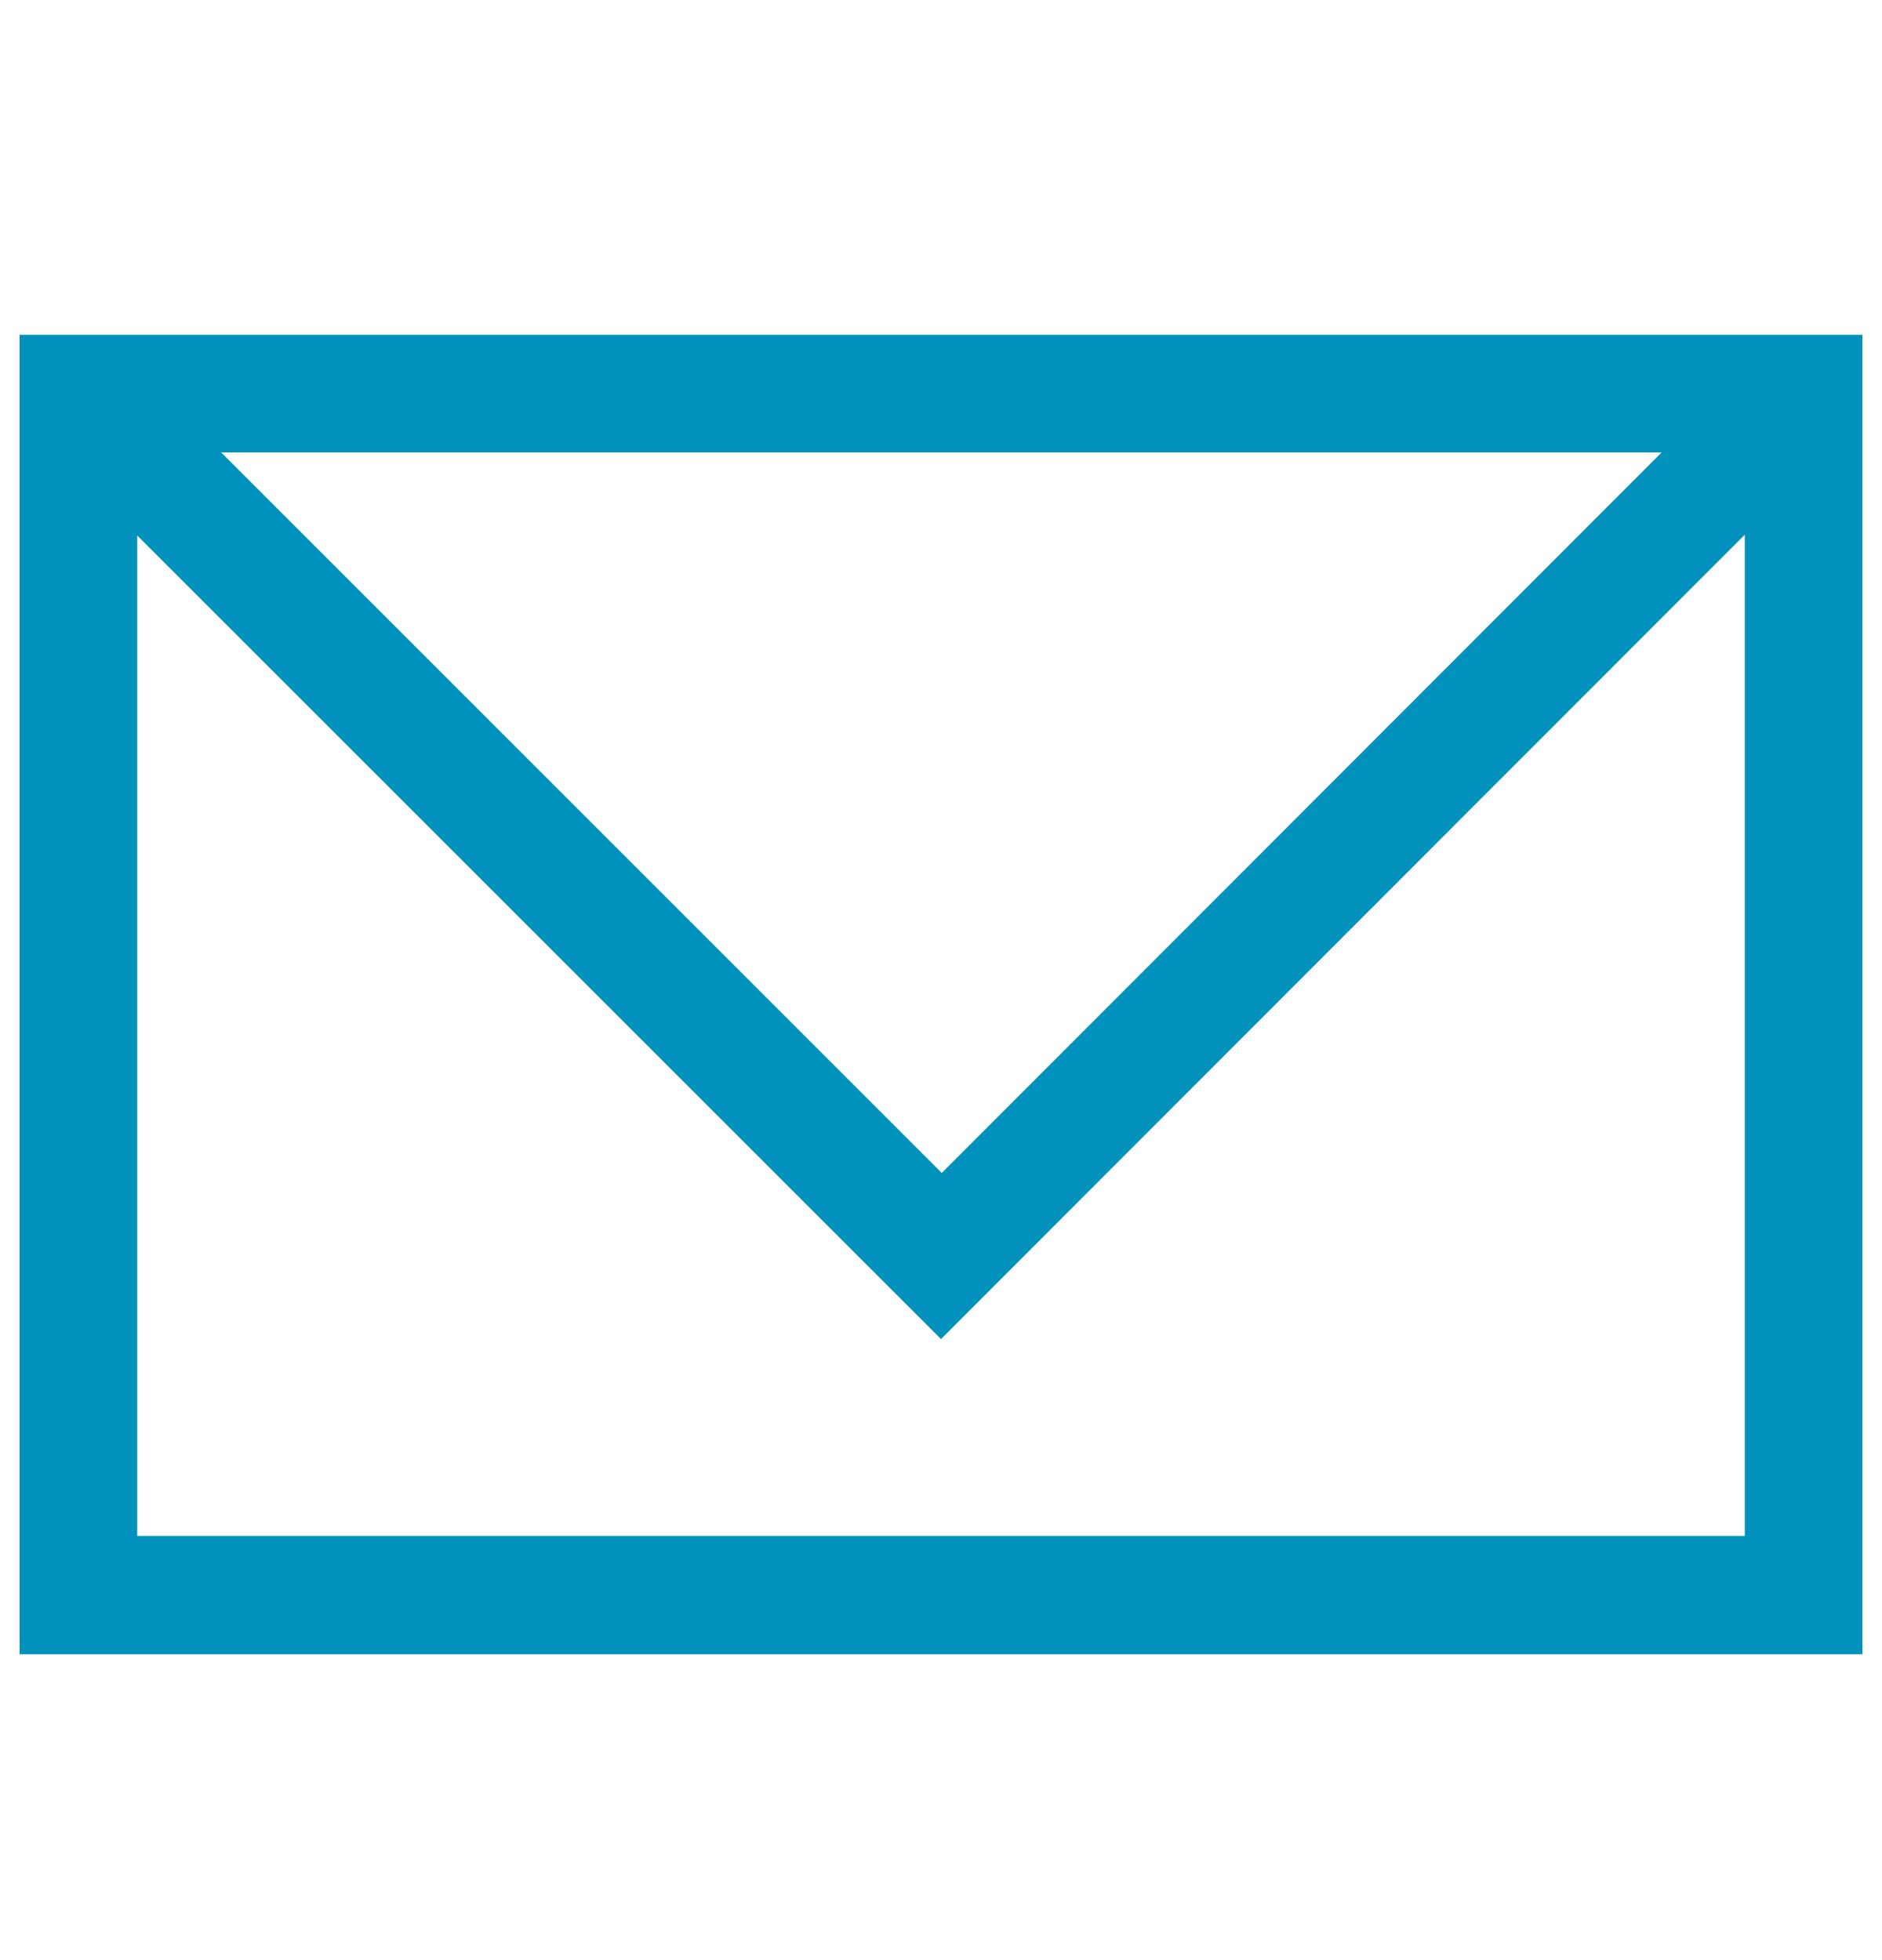
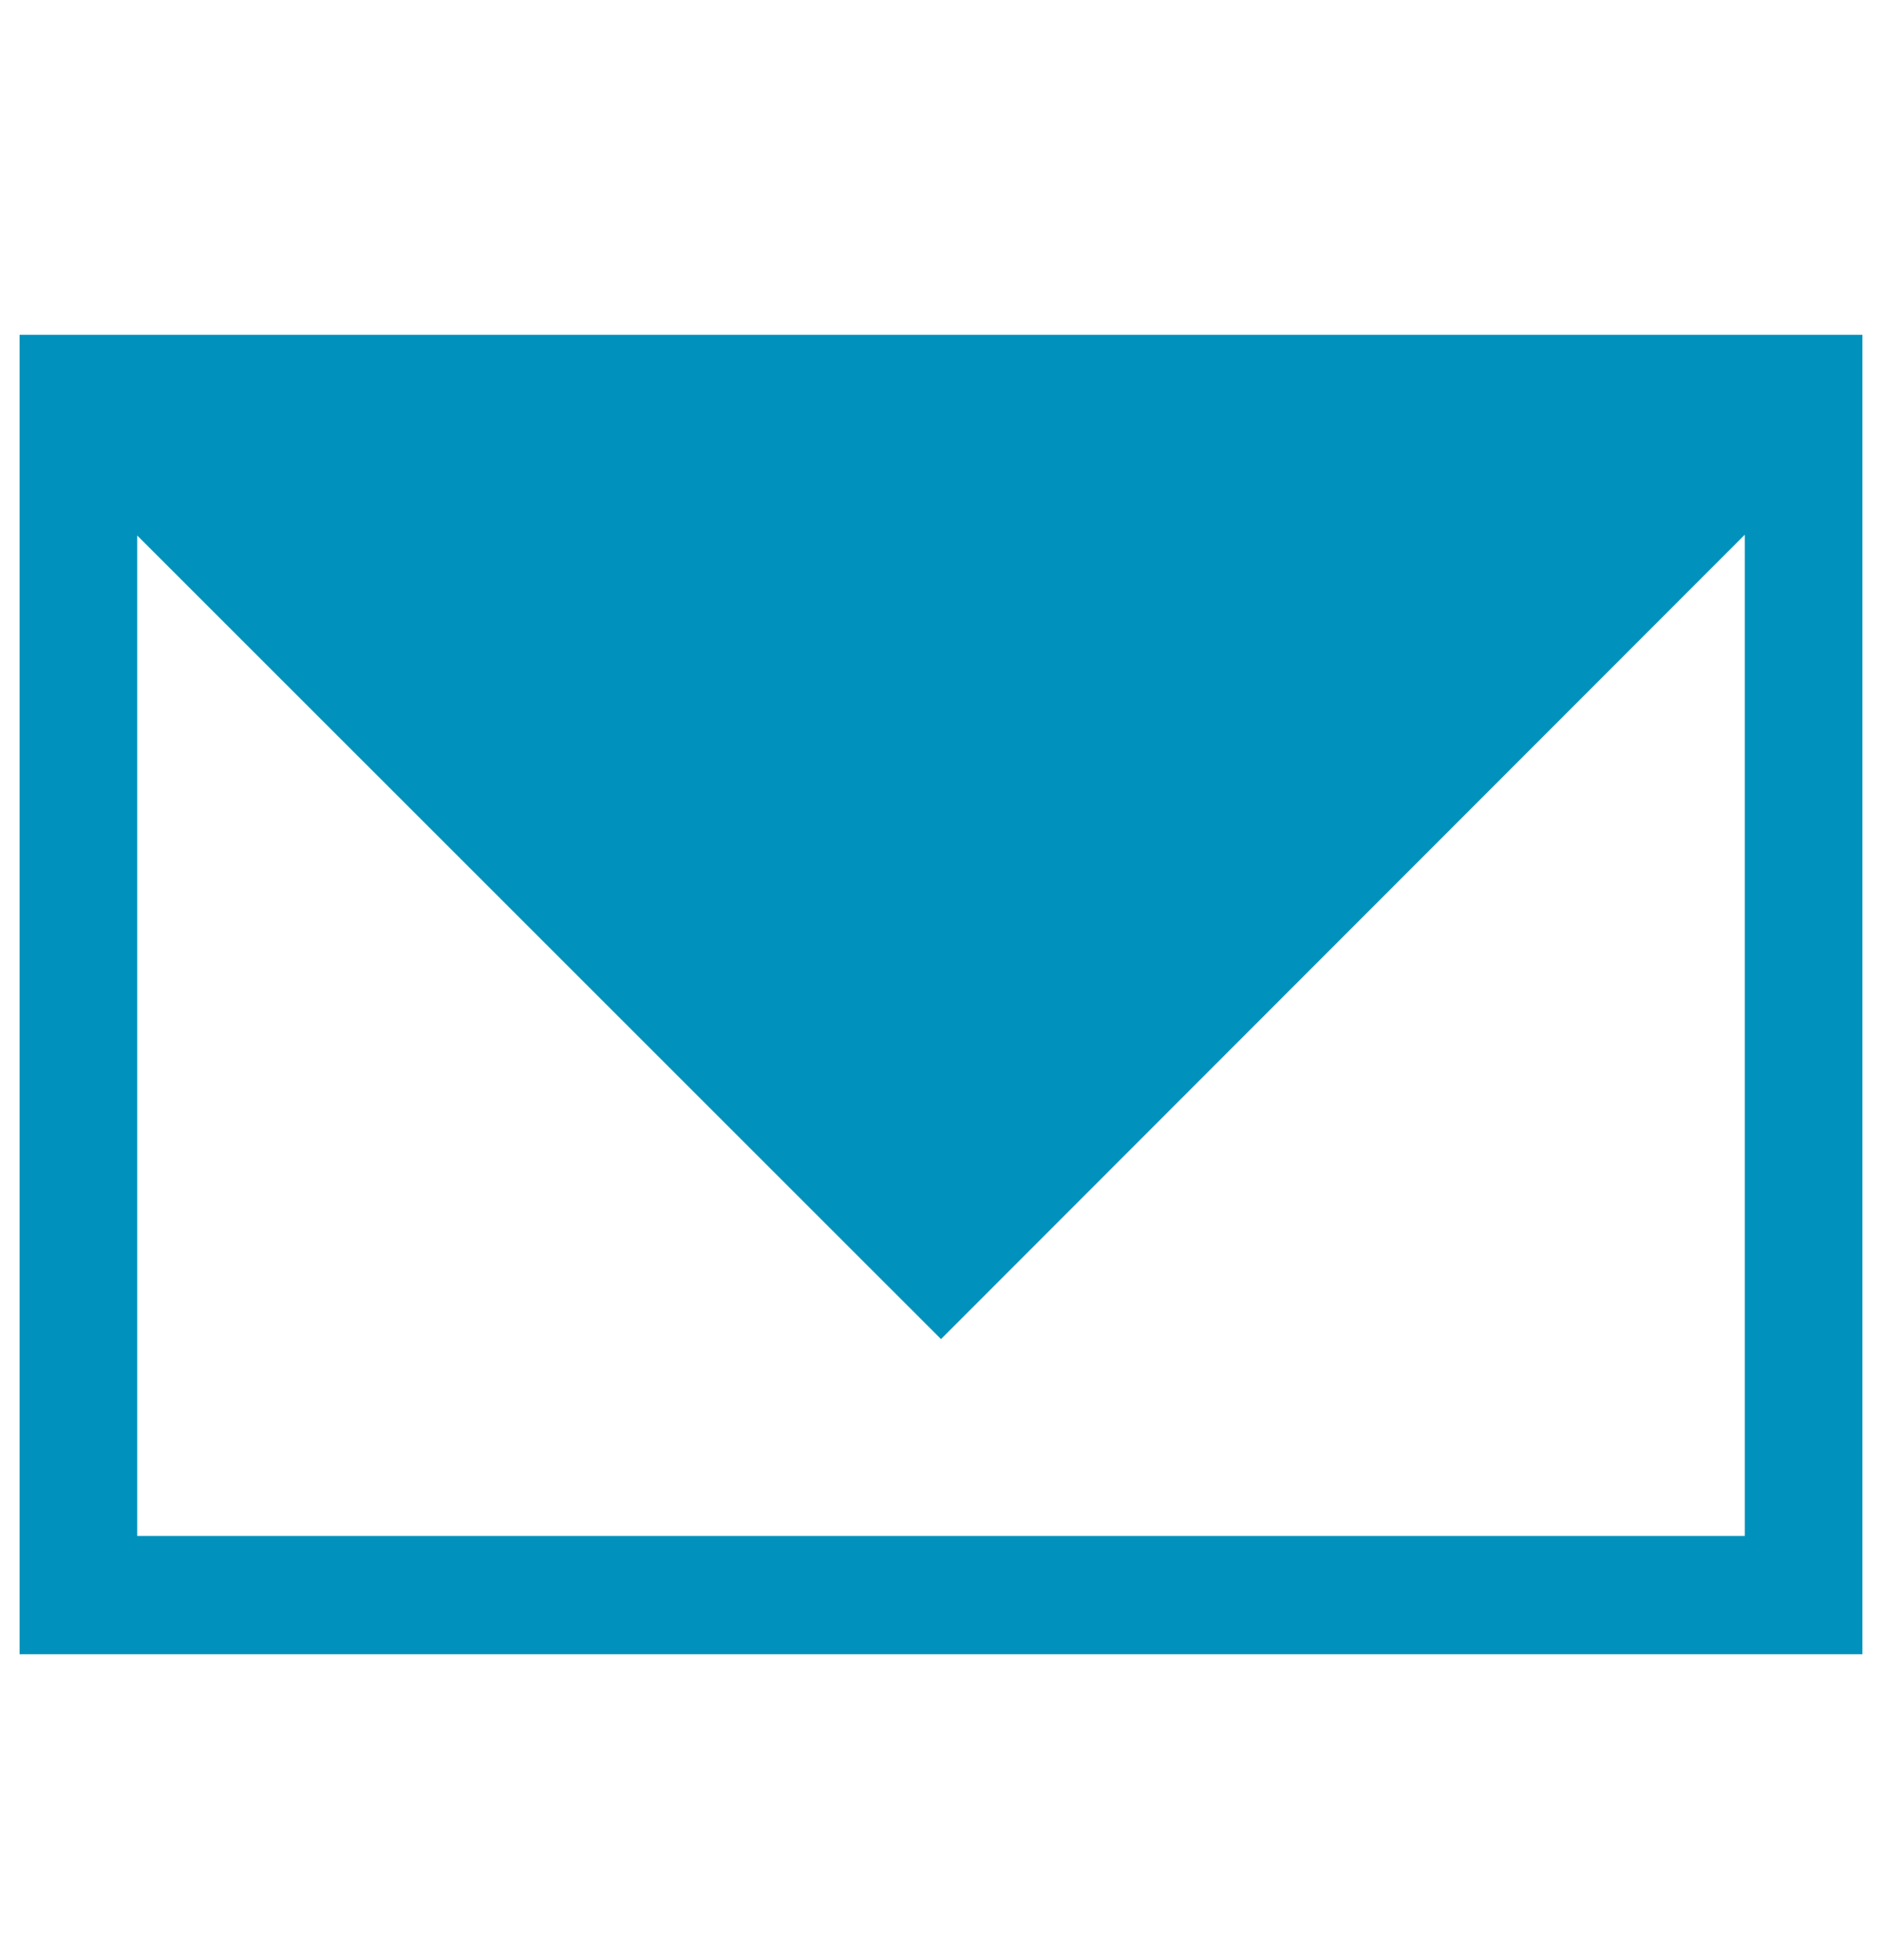
<svg xmlns="http://www.w3.org/2000/svg" width="24" height="25" viewBox="0 0 24 25" fill="none">
-   <path d="M0.25 4.27V21.099H23.75V4.27H0.25ZM21.19 5.77L12.01 14.96L2.82 5.77H21.19ZM1.75 19.599V6.83L12 17.079L22.25 6.82V19.59H1.75V19.599Z" fill="#0092BC" />
+   <path d="M0.25 4.27V21.099H23.75V4.27H0.25ZL12.01 14.96L2.82 5.77H21.19ZM1.75 19.599V6.83L12 17.079L22.25 6.82V19.59H1.75V19.599Z" fill="#0092BC" />
</svg>